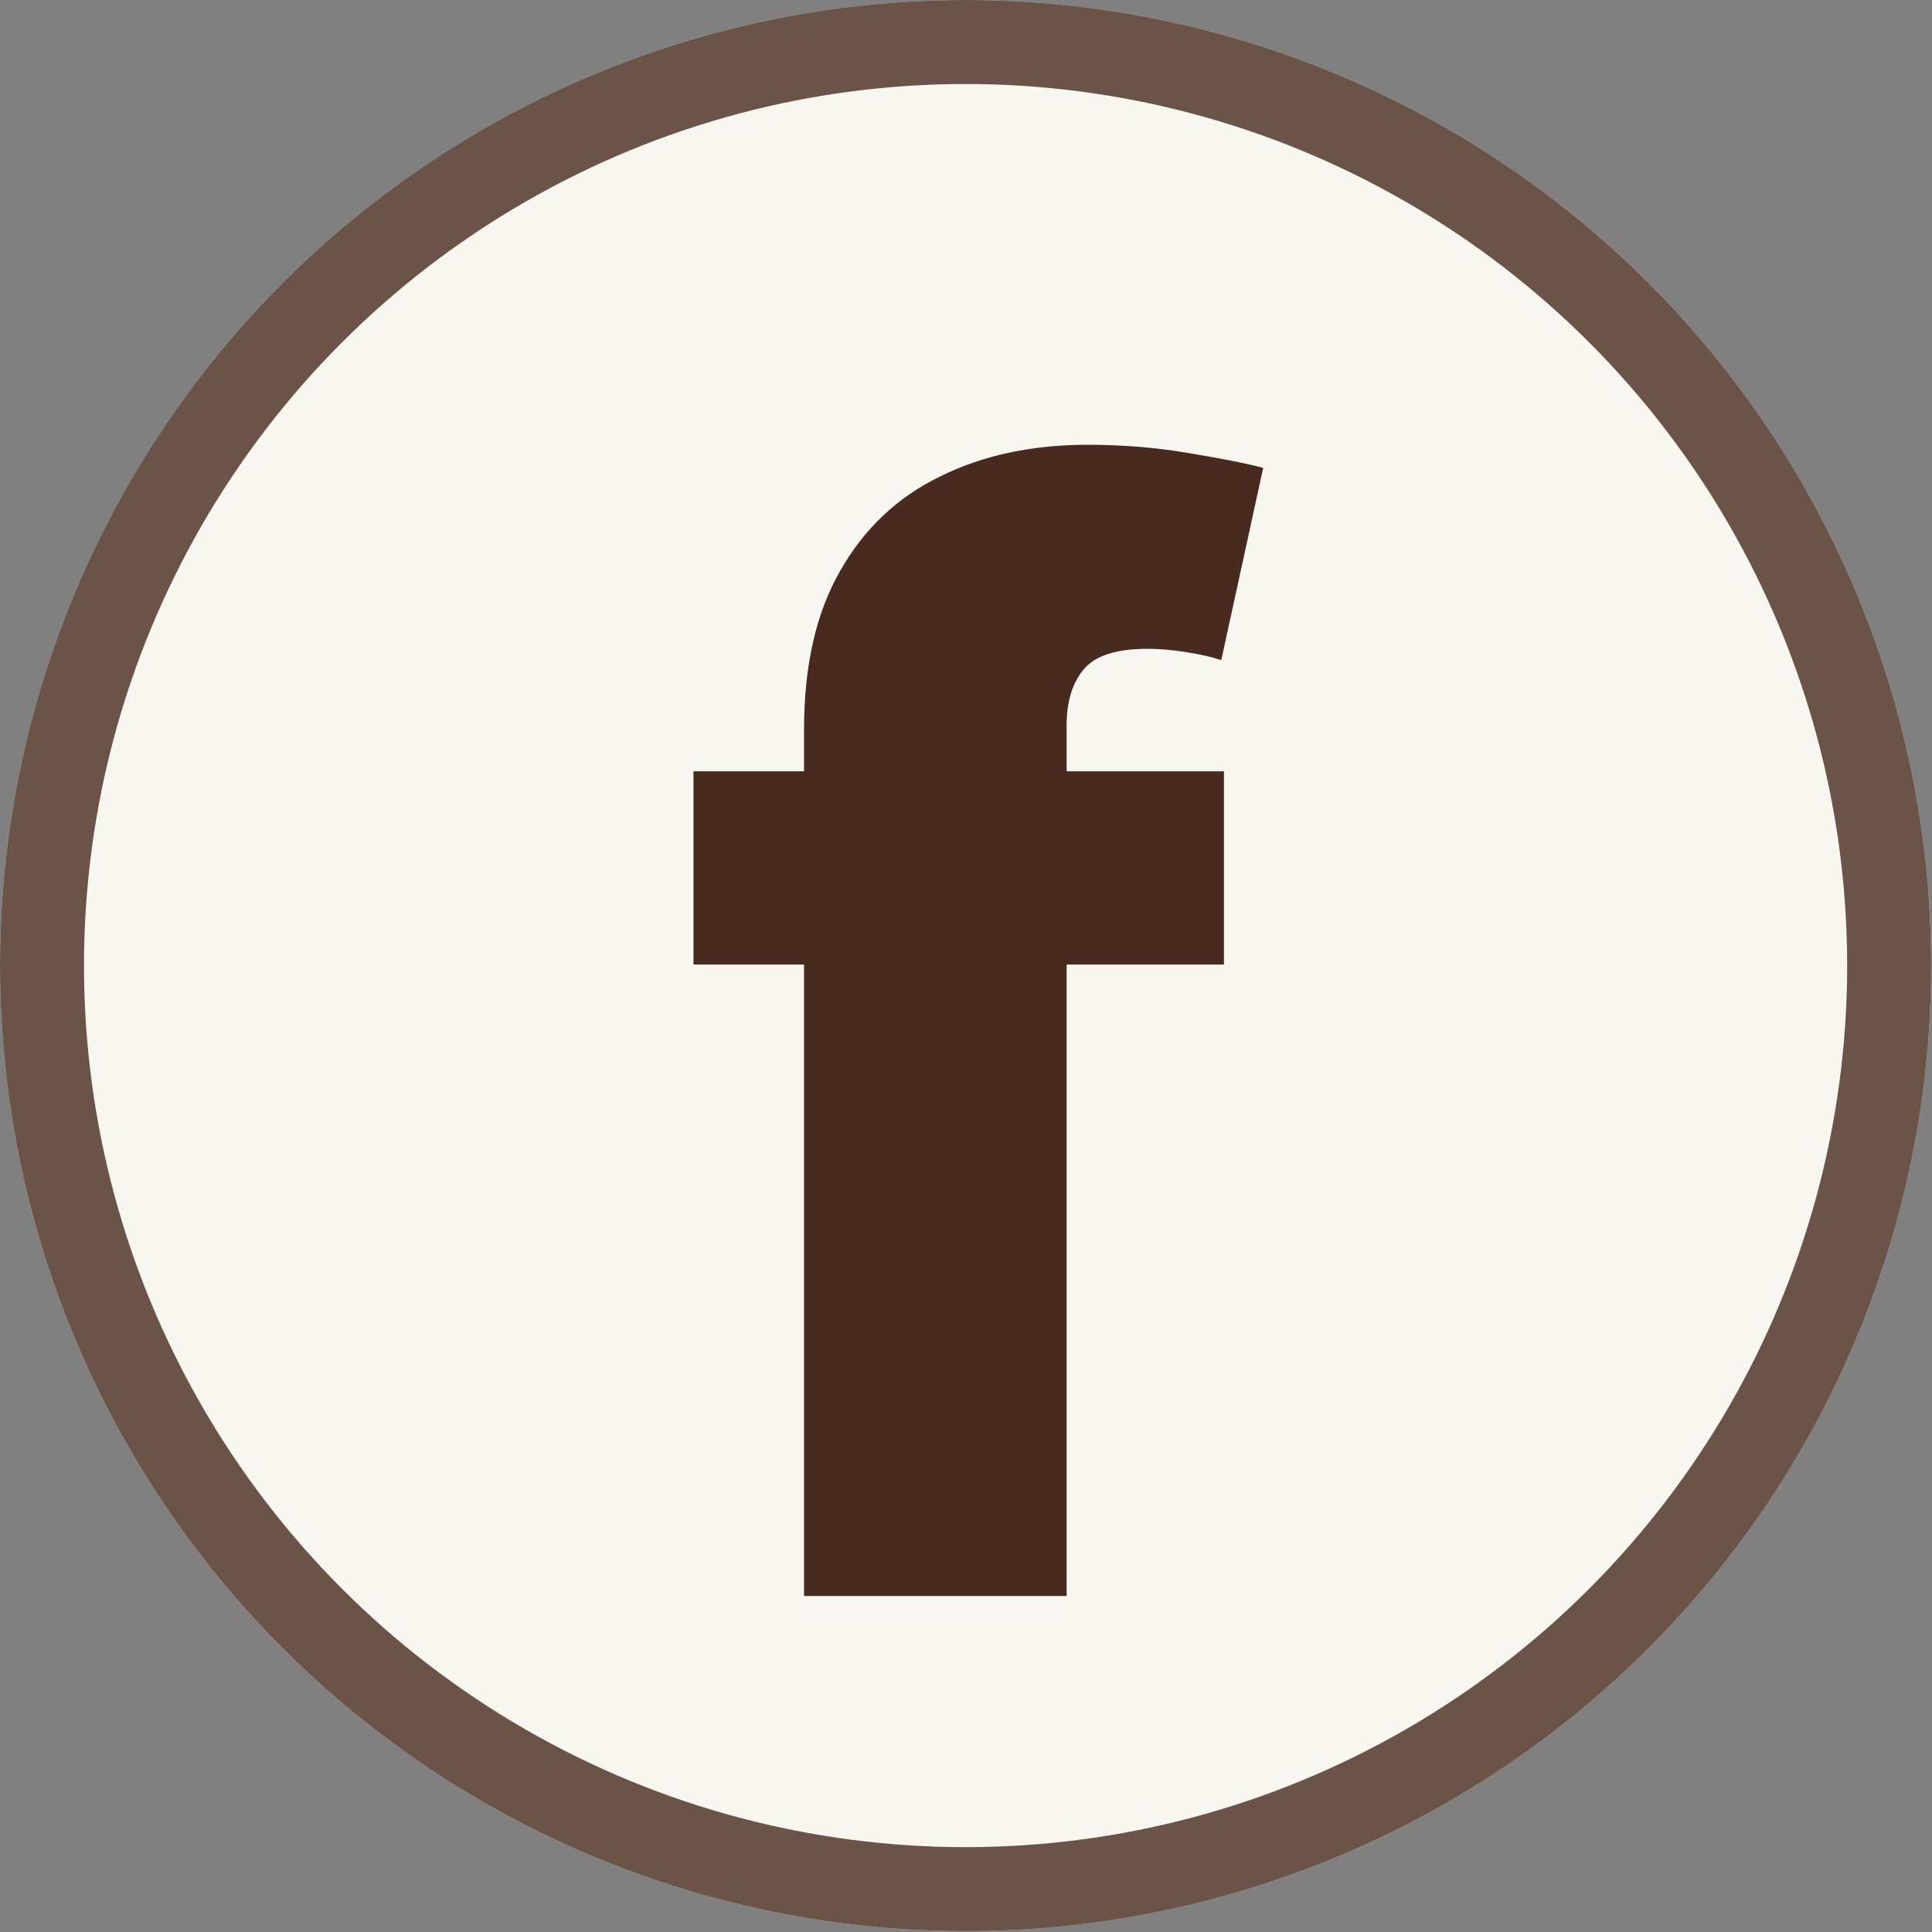
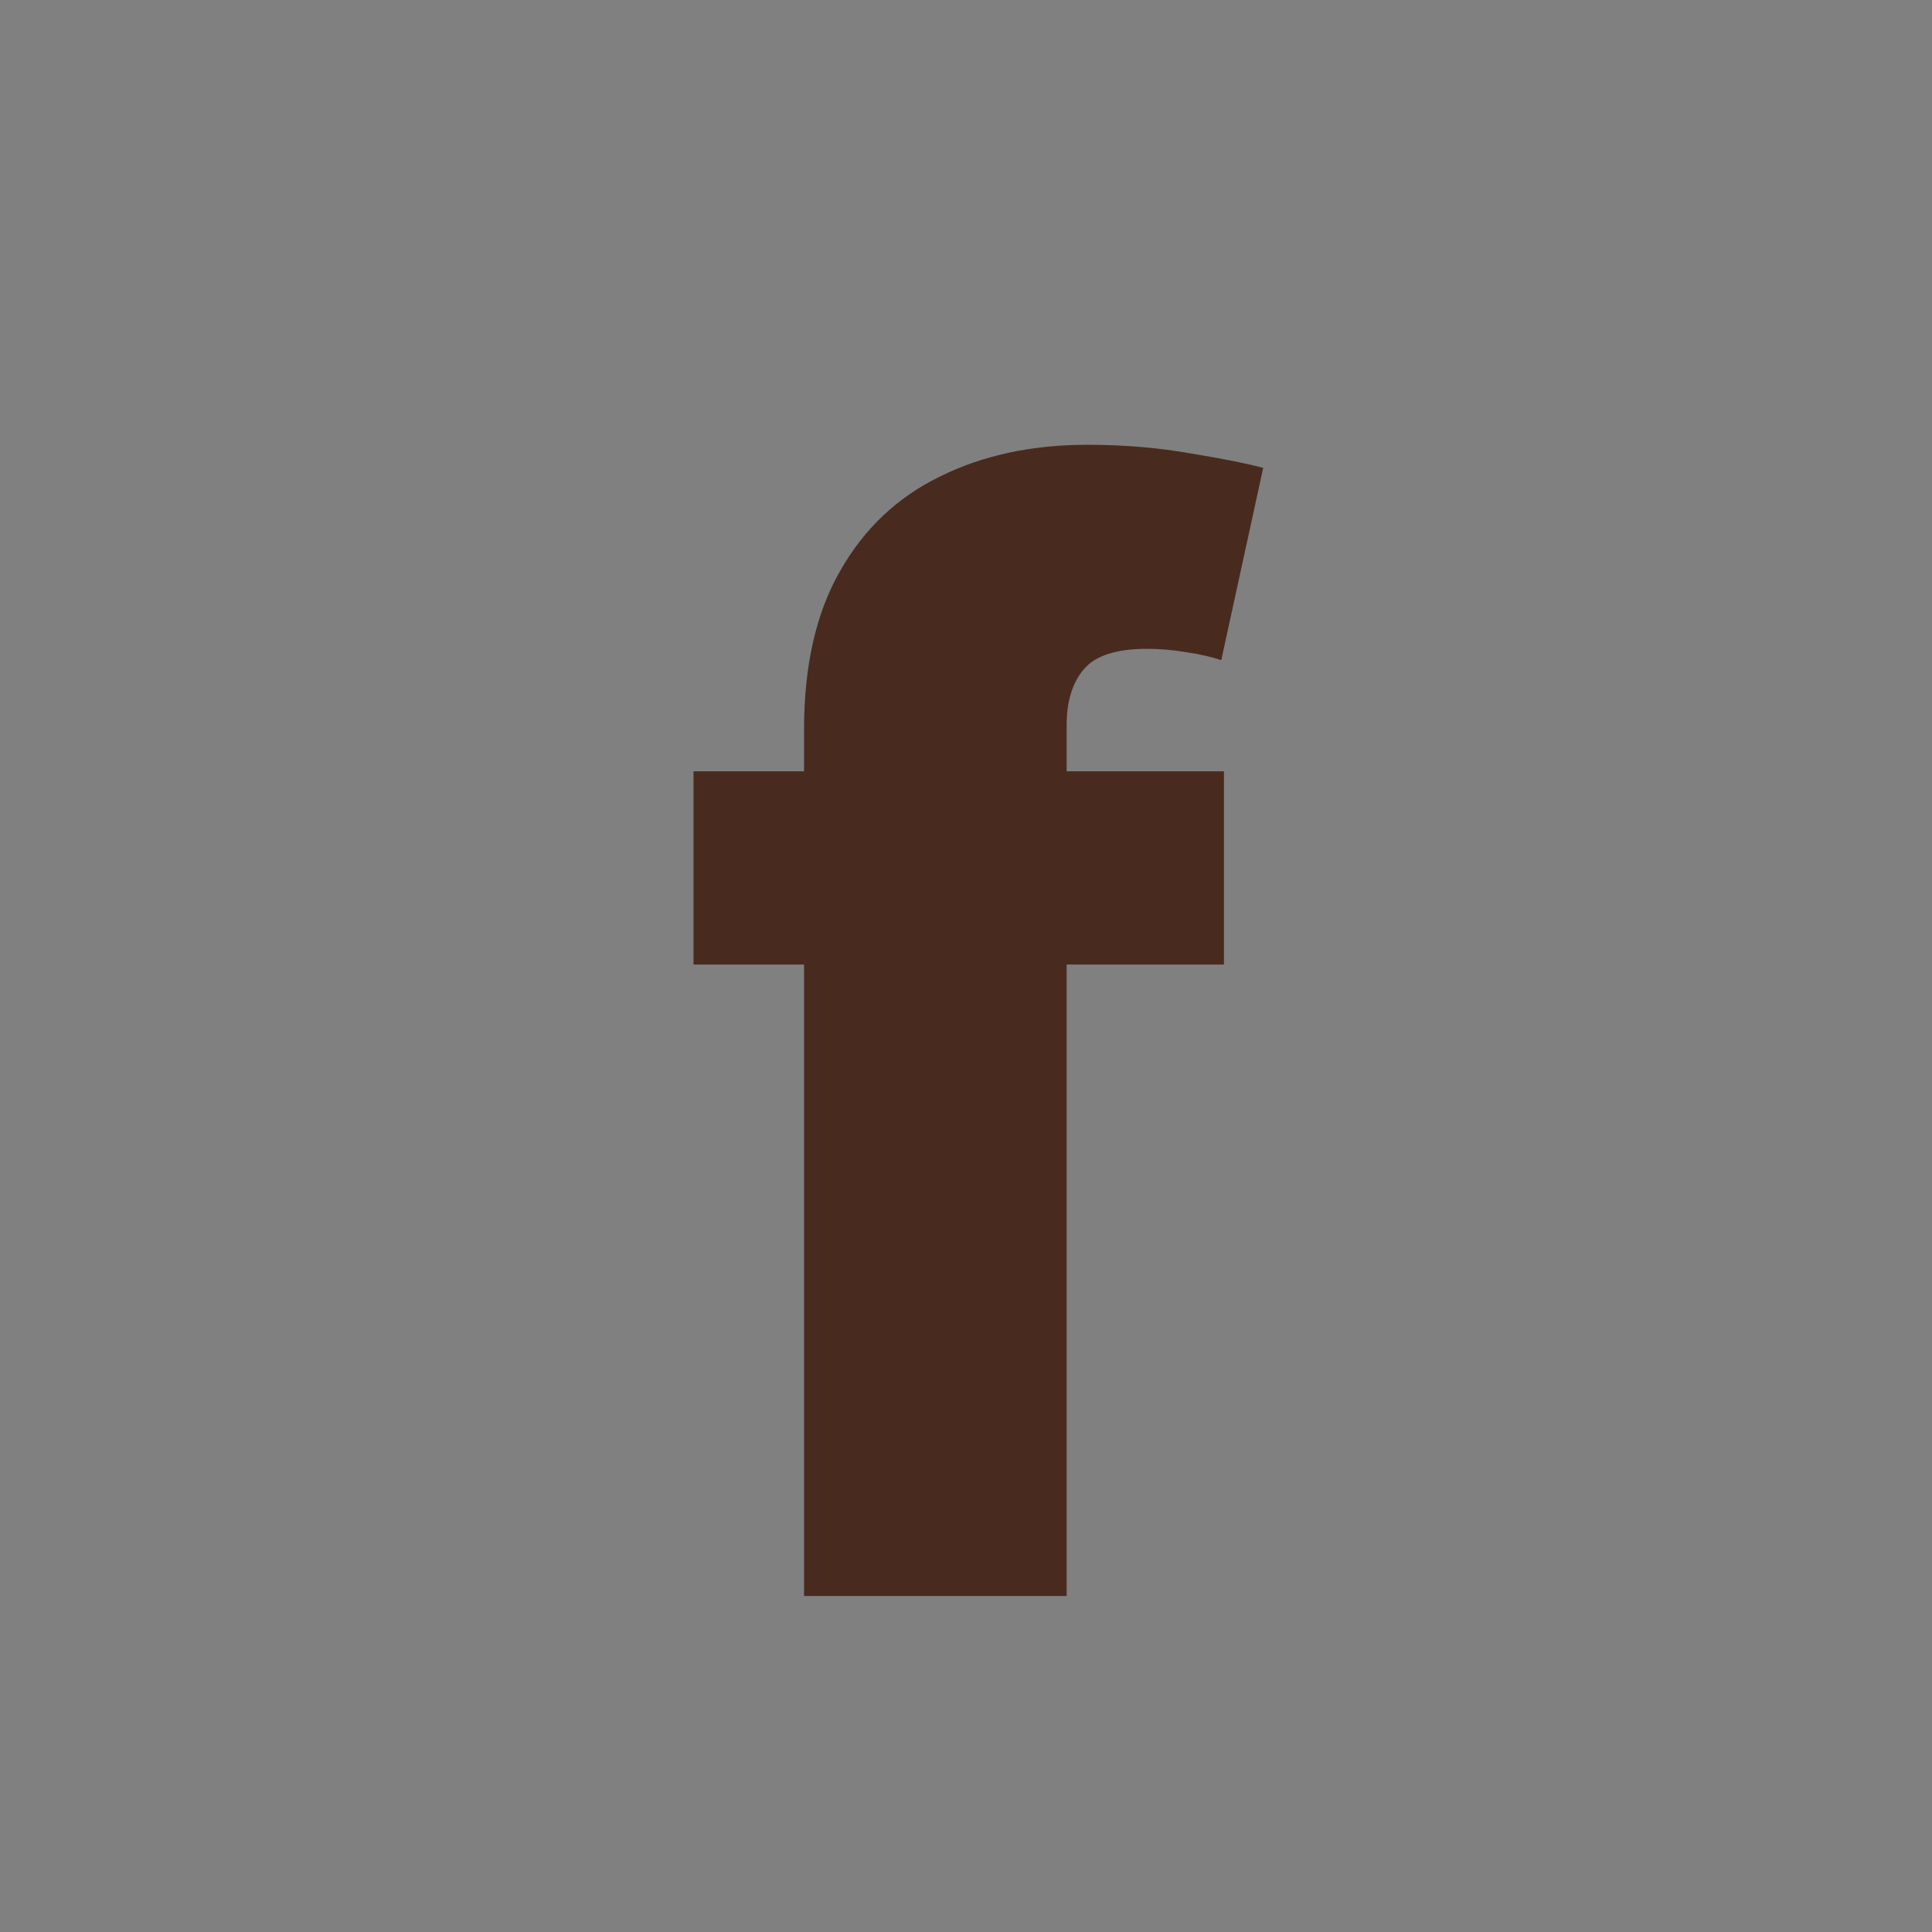
<svg xmlns="http://www.w3.org/2000/svg" width="23" height="23" viewBox="0 0 23 23" fill="none">
  <rect x="0" y="0" width="23" height="23" fill="#808080" stroke="none" />
-   <circle cx="11.495" cy="11.495" r="11.495" fill="#F8F6F0" />
-   <circle cx="11.495" cy="11.495" r="10.995" stroke="#482B1E" stroke-opacity="0.8" />
  <path d="M14.571 9.182V11.483H8.256V9.182H14.571ZM9.572 19V8.683C9.572 7.925 9.715 7.296 10.001 6.798C10.286 6.295 10.682 5.92 11.19 5.673C11.697 5.421 12.283 5.295 12.947 5.295C13.382 5.295 13.791 5.33 14.175 5.398C14.562 5.462 14.85 5.519 15.038 5.57L14.539 7.859C14.424 7.82 14.283 7.788 14.117 7.763C13.955 7.737 13.802 7.724 13.657 7.724C13.29 7.724 13.039 7.805 12.903 7.967C12.766 8.129 12.698 8.351 12.698 8.632V19H9.572Z" fill="#482B1E" />
</svg>